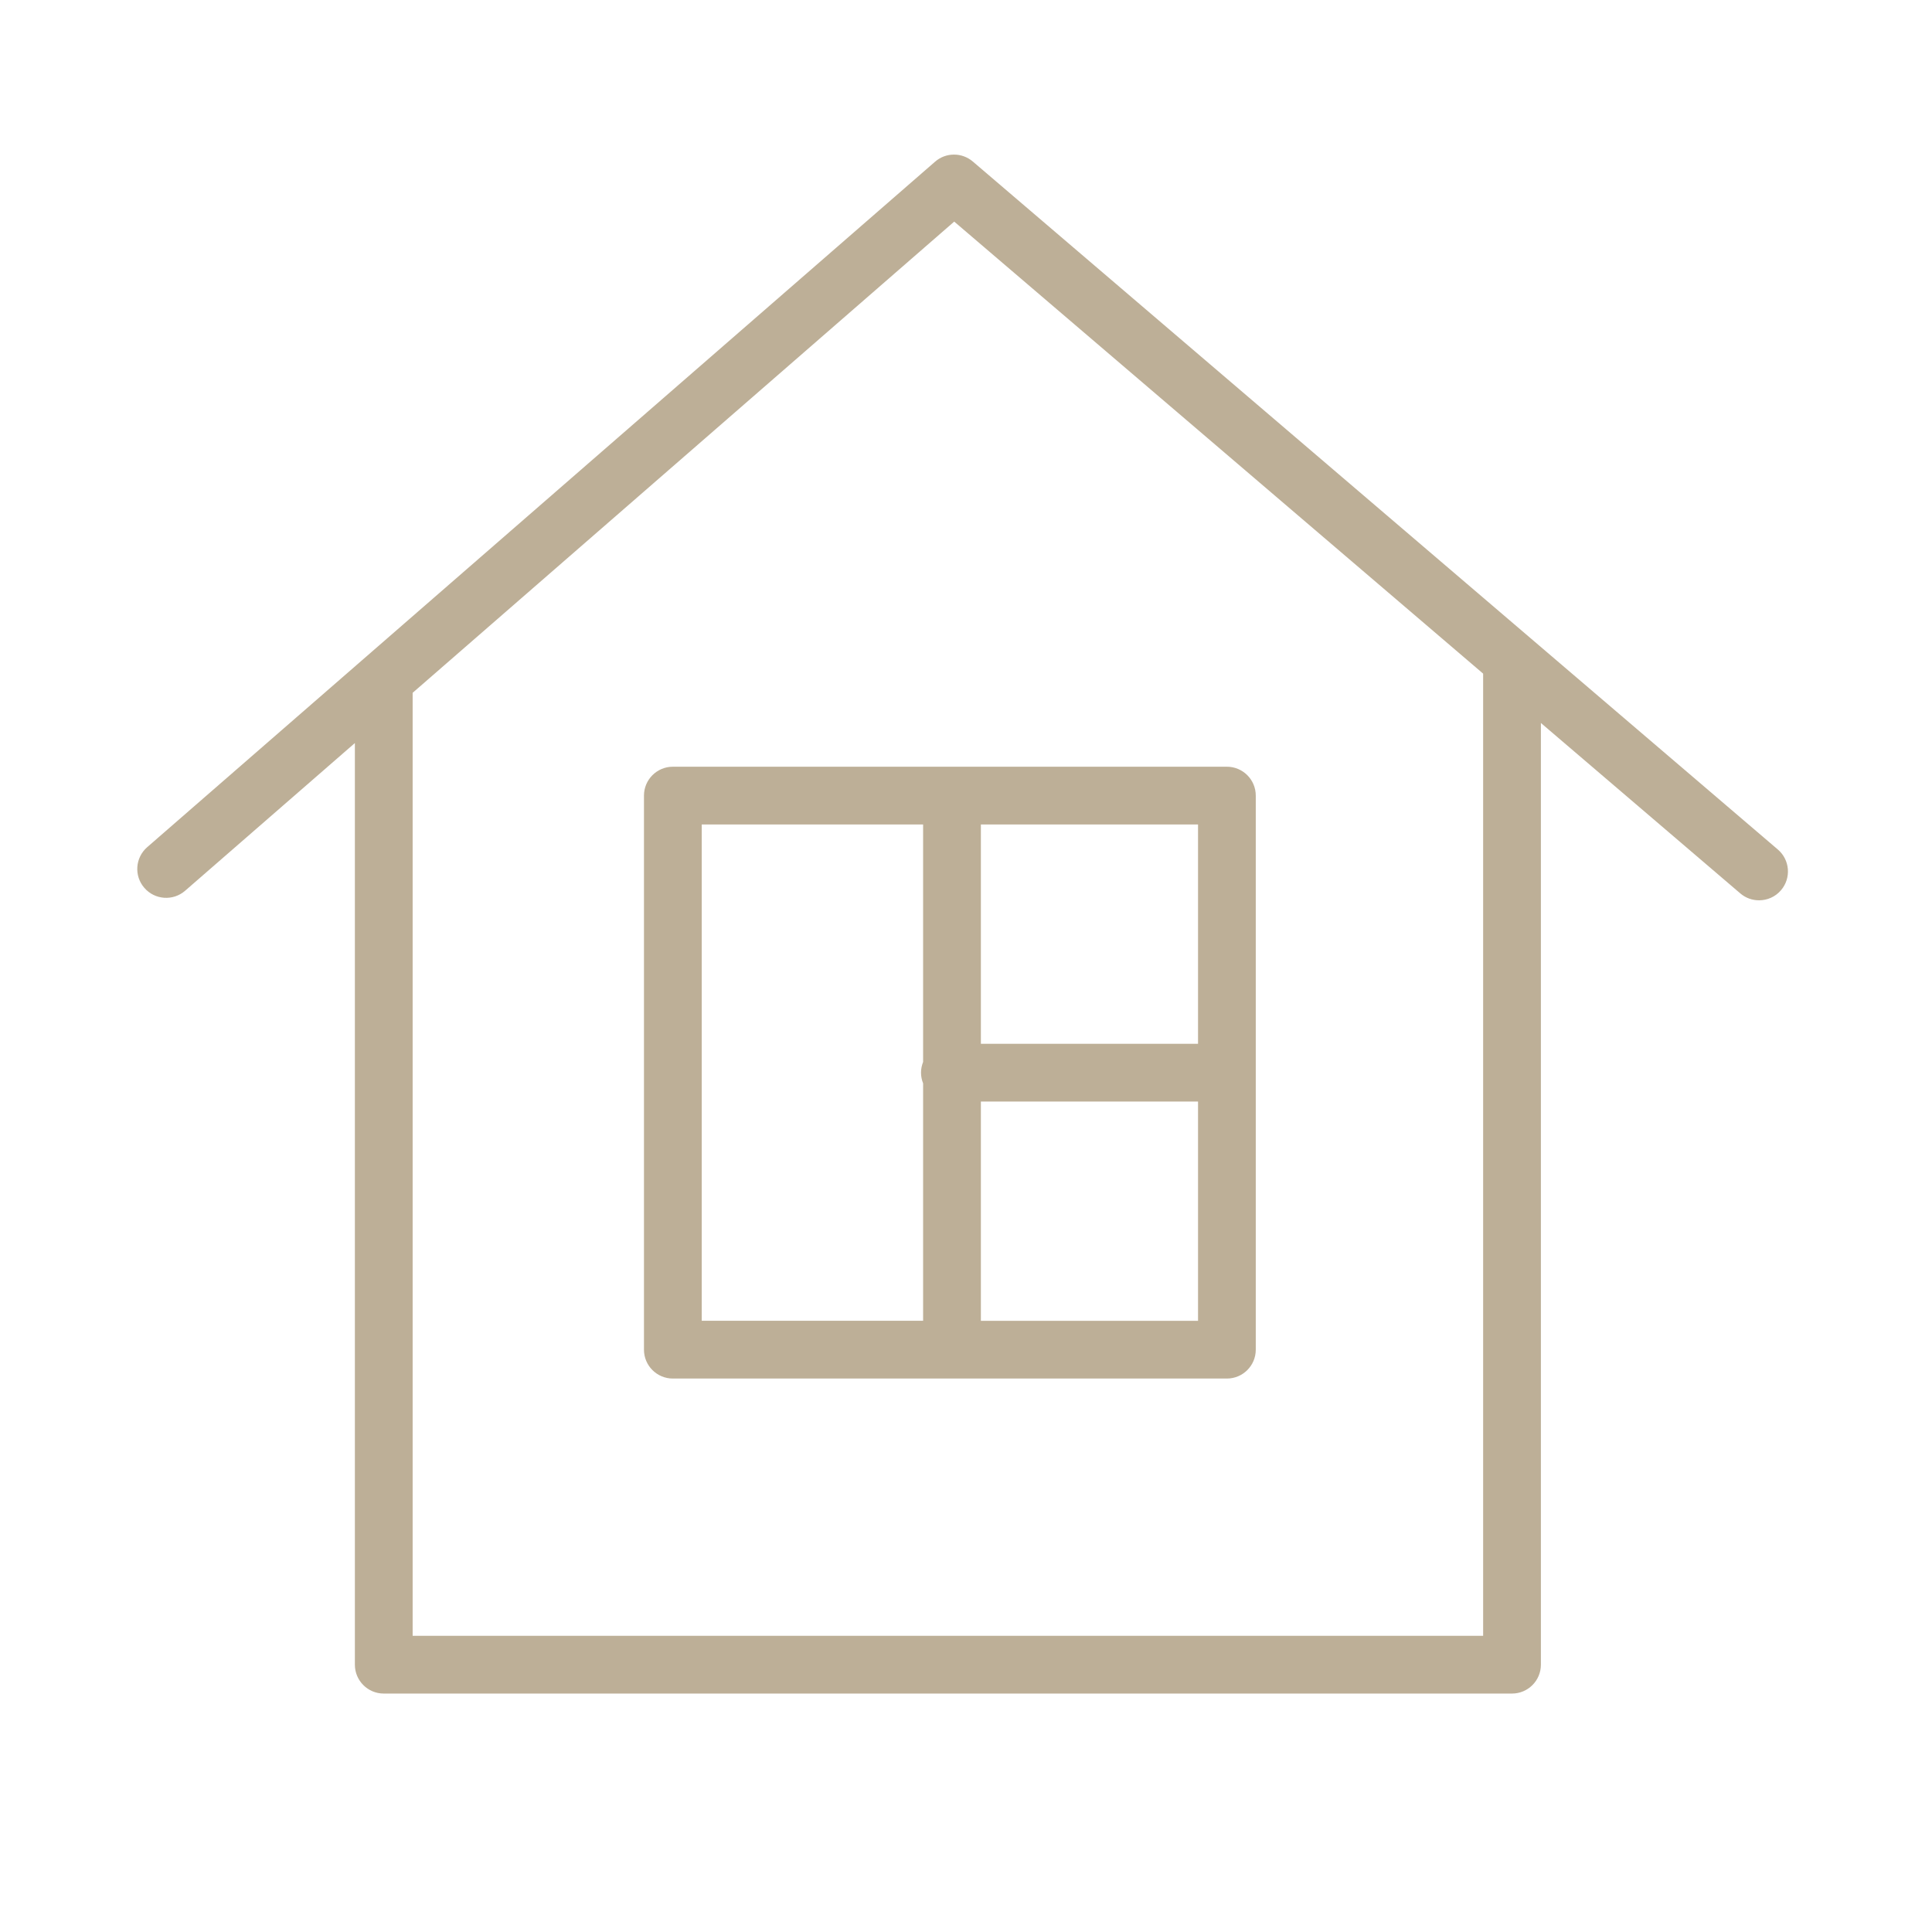
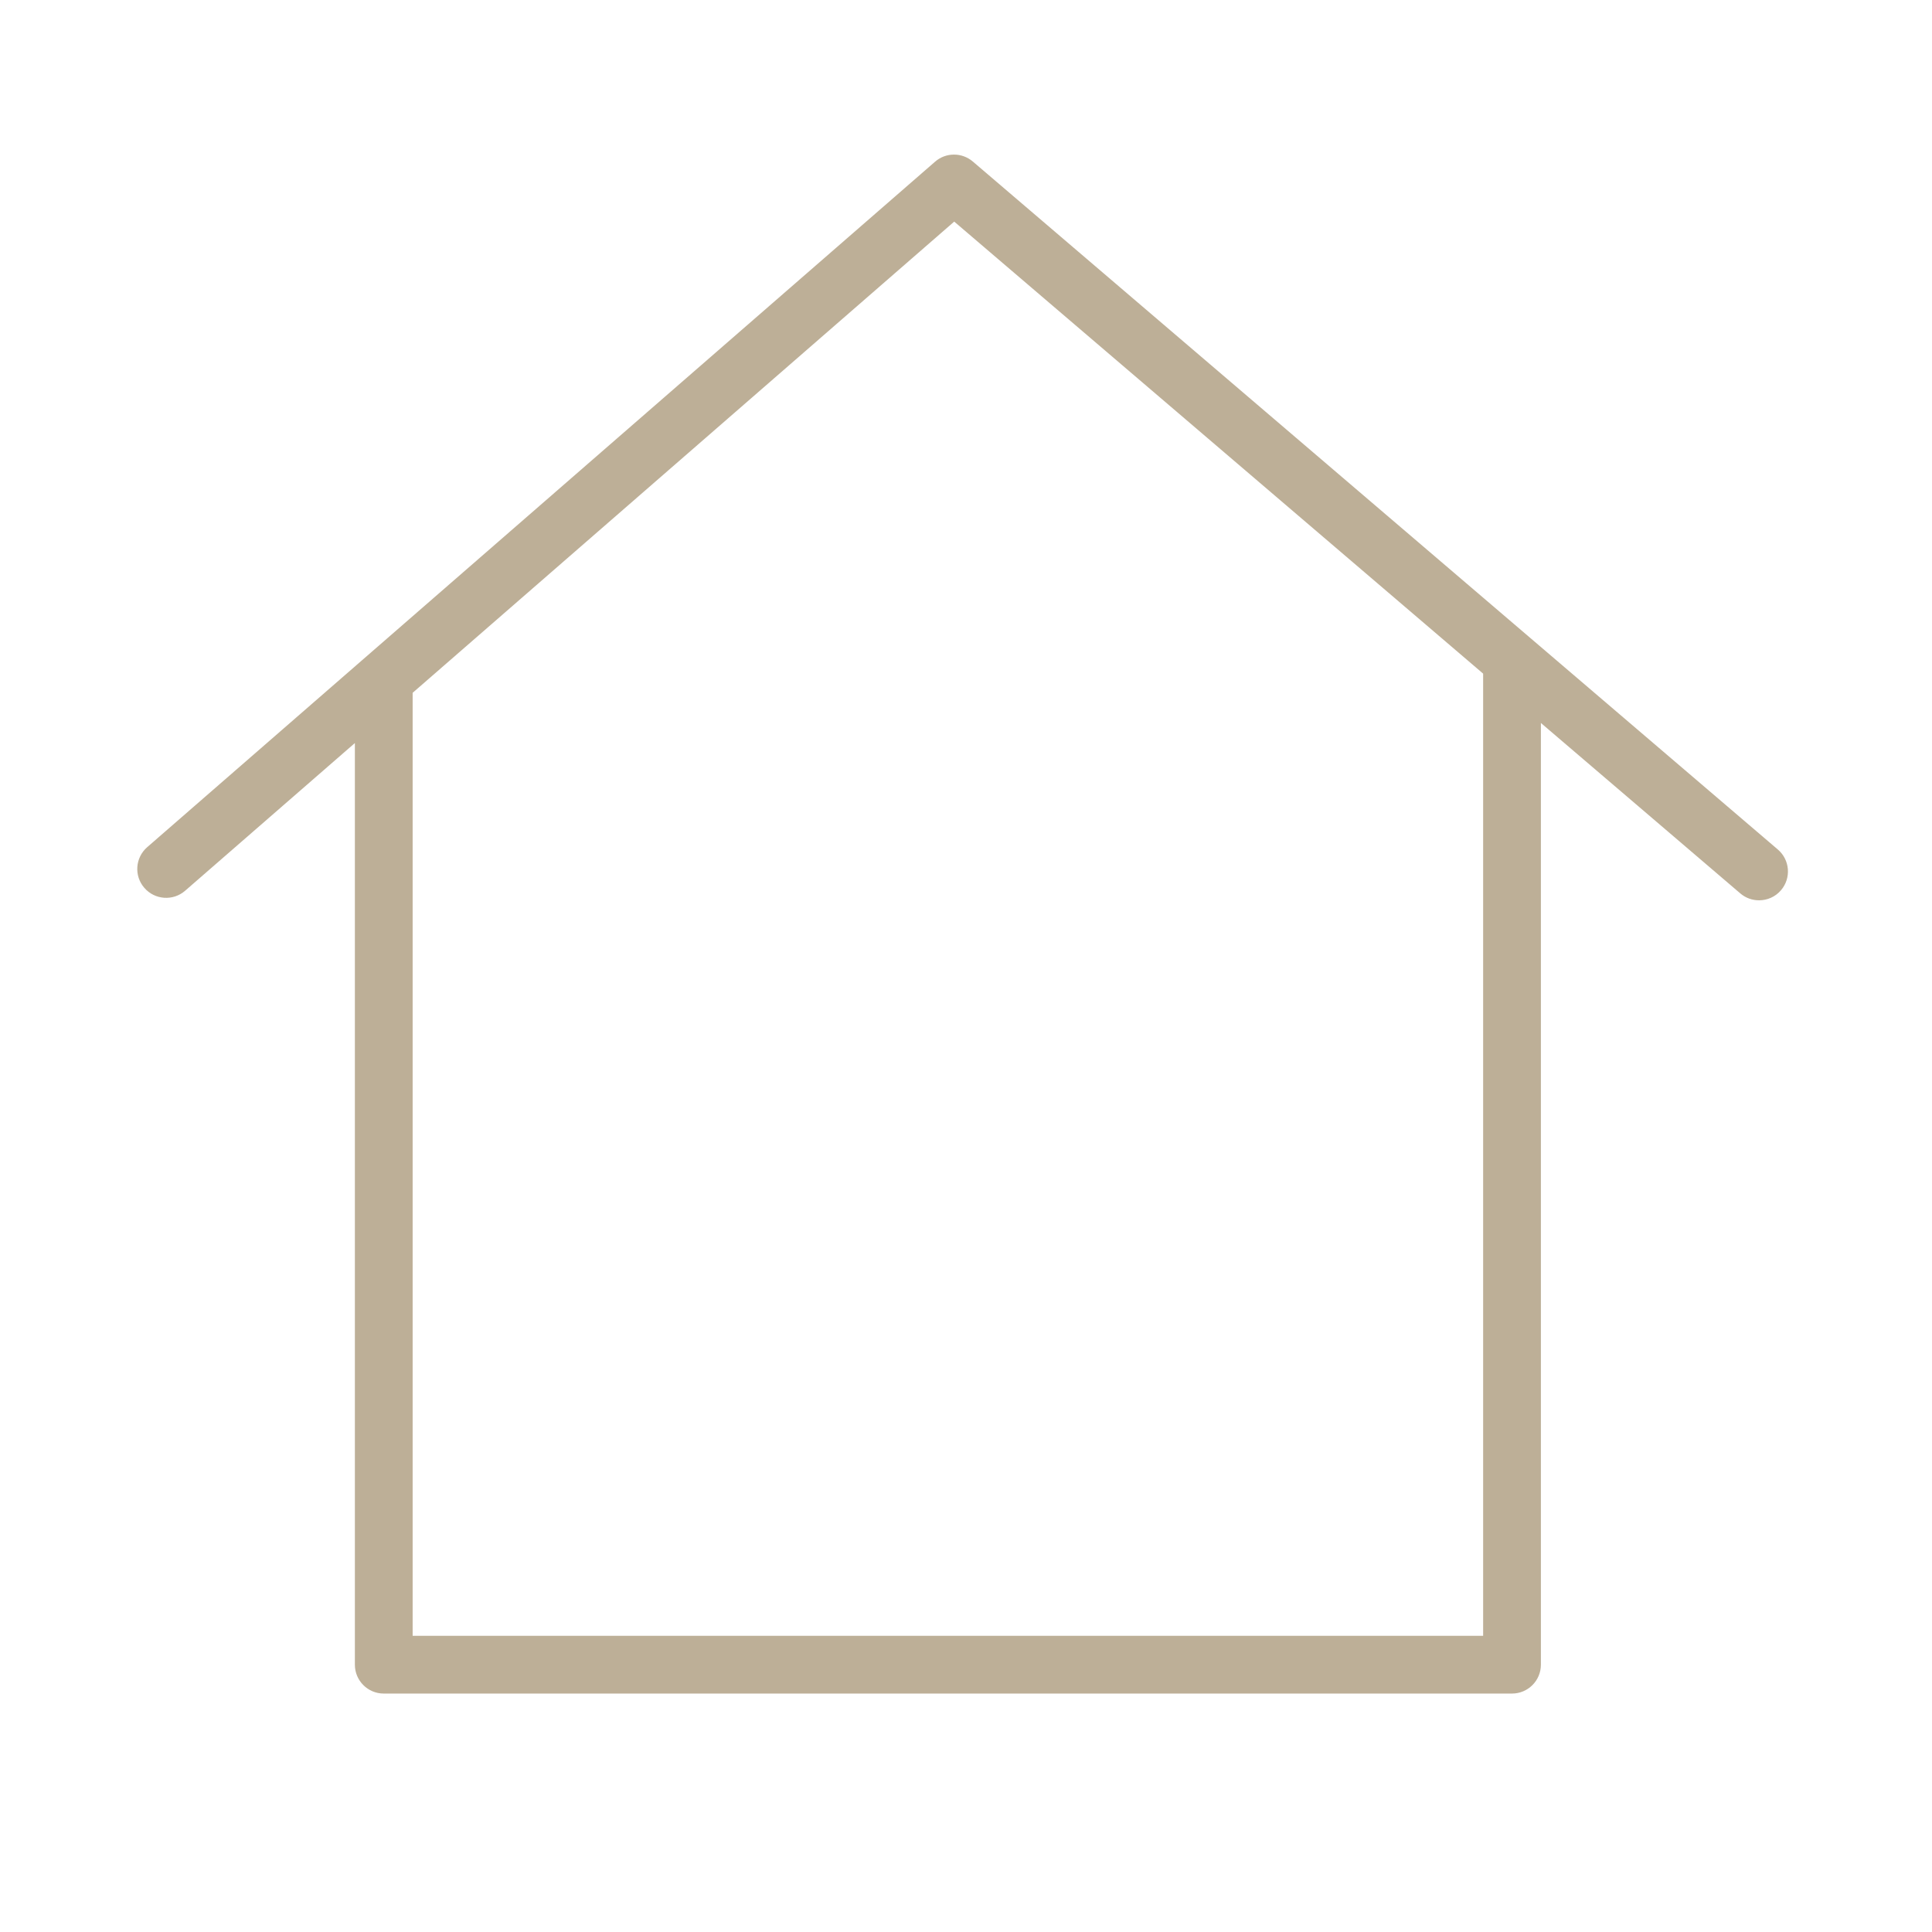
<svg xmlns="http://www.w3.org/2000/svg" width="60" height="60" viewBox="0 0 60 60" fill="none">
  <path d="M55.212 26.382L30.211 5.016C29.873 4.728 29.374 4.729 29.04 5.021L4.571 26.31C4.198 26.635 4.158 27.202 4.484 27.575C4.809 27.949 5.376 27.988 5.749 27.663L11.021 23.076V51.698C11.021 52.193 11.422 52.595 11.918 52.595H46.957C47.452 52.595 47.854 52.193 47.854 51.698V22.453L54.046 27.745C54.215 27.89 54.422 27.96 54.629 27.96C54.882 27.96 55.134 27.854 55.311 27.646C55.633 27.27 55.589 26.704 55.212 26.382ZM46.06 50.802H12.815V21.516L29.634 6.882L46.06 20.92V50.802Z" fill="#BDAF97" />
-   <path d="M19.999 24.708V41.916C19.999 42.411 20.401 42.812 20.896 42.812H38.102C38.597 42.812 38.999 42.411 38.999 41.916V24.708C38.999 24.213 38.597 23.811 38.102 23.811H20.896C20.401 23.811 19.999 24.213 19.999 24.708ZM30.462 41.019V34.209H37.206V41.019H30.462ZM37.206 32.416H30.462V25.605H37.206V32.416H37.206ZM21.793 25.605H28.668V32.98C28.627 33.083 28.603 33.195 28.603 33.313C28.603 33.43 28.627 33.542 28.668 33.645V41.018H21.793V25.605Z" fill="#BDAF97" />
</svg>